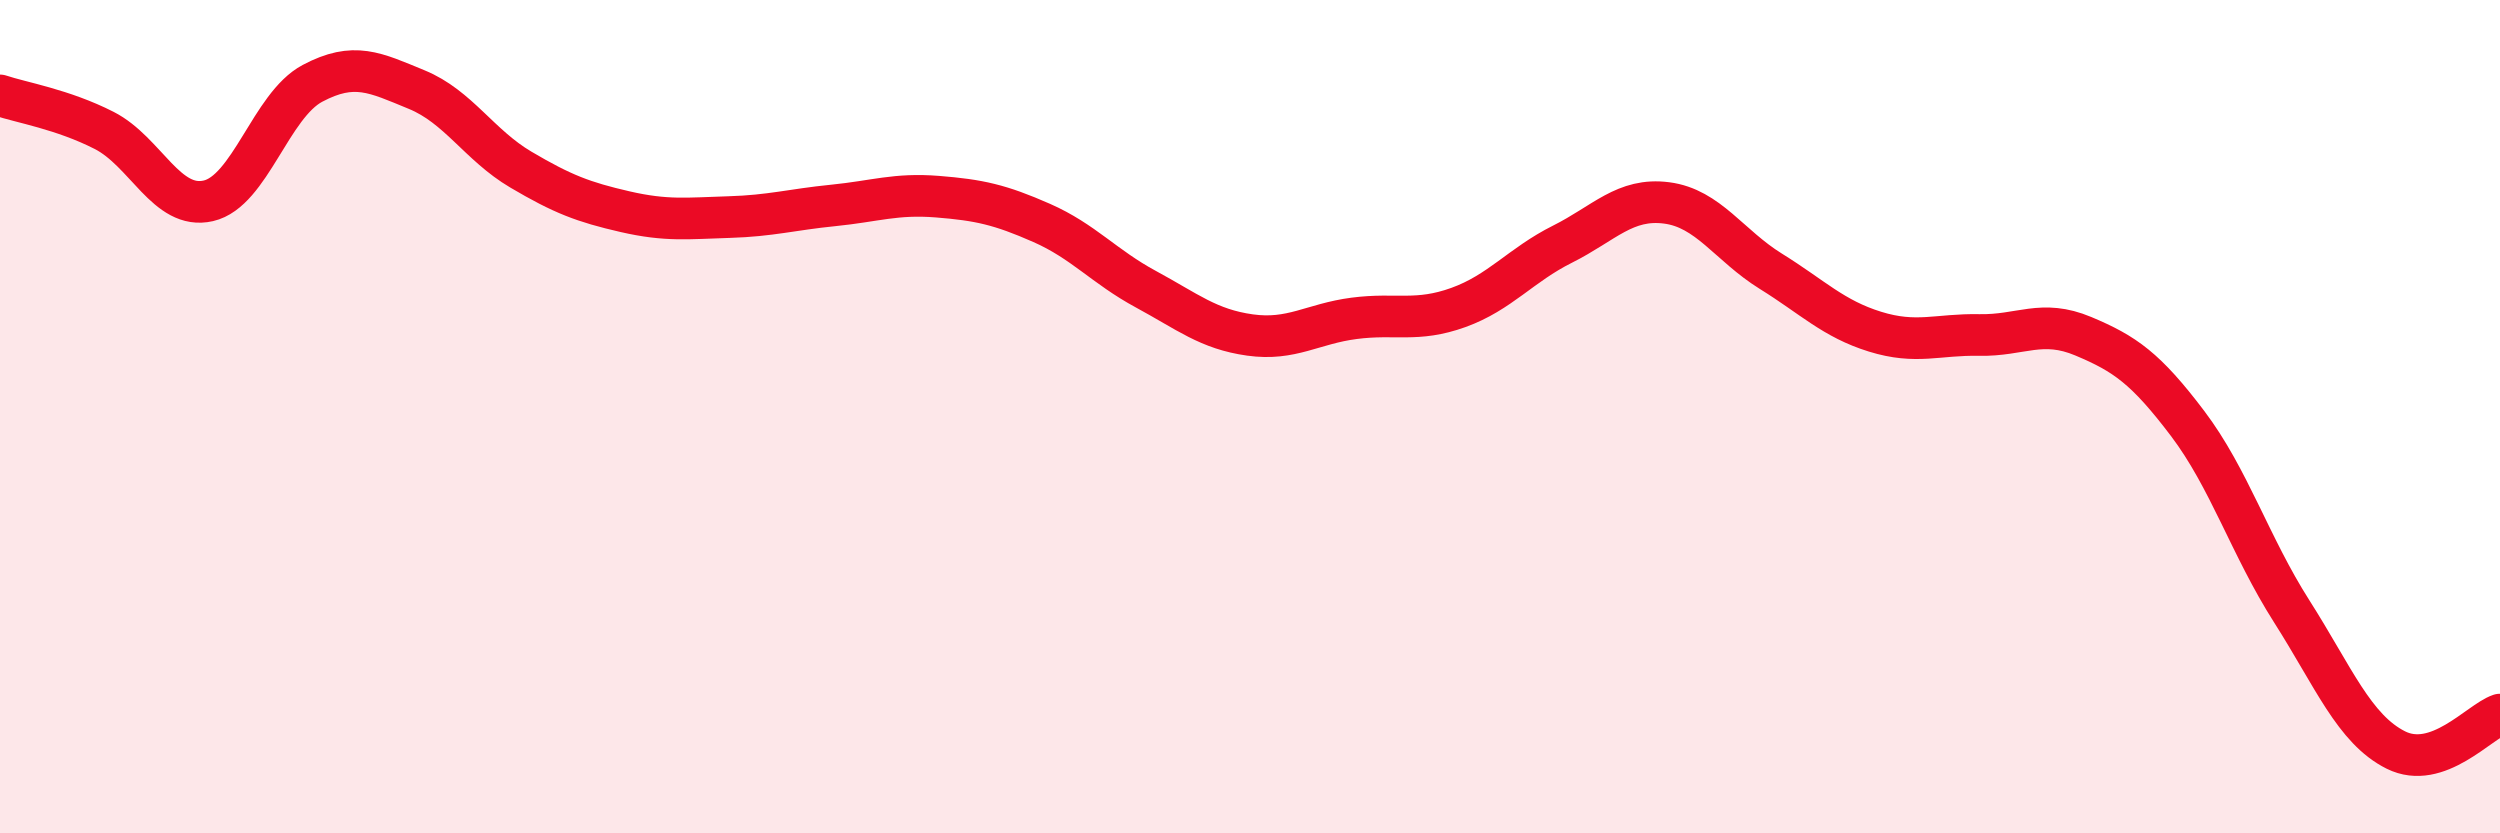
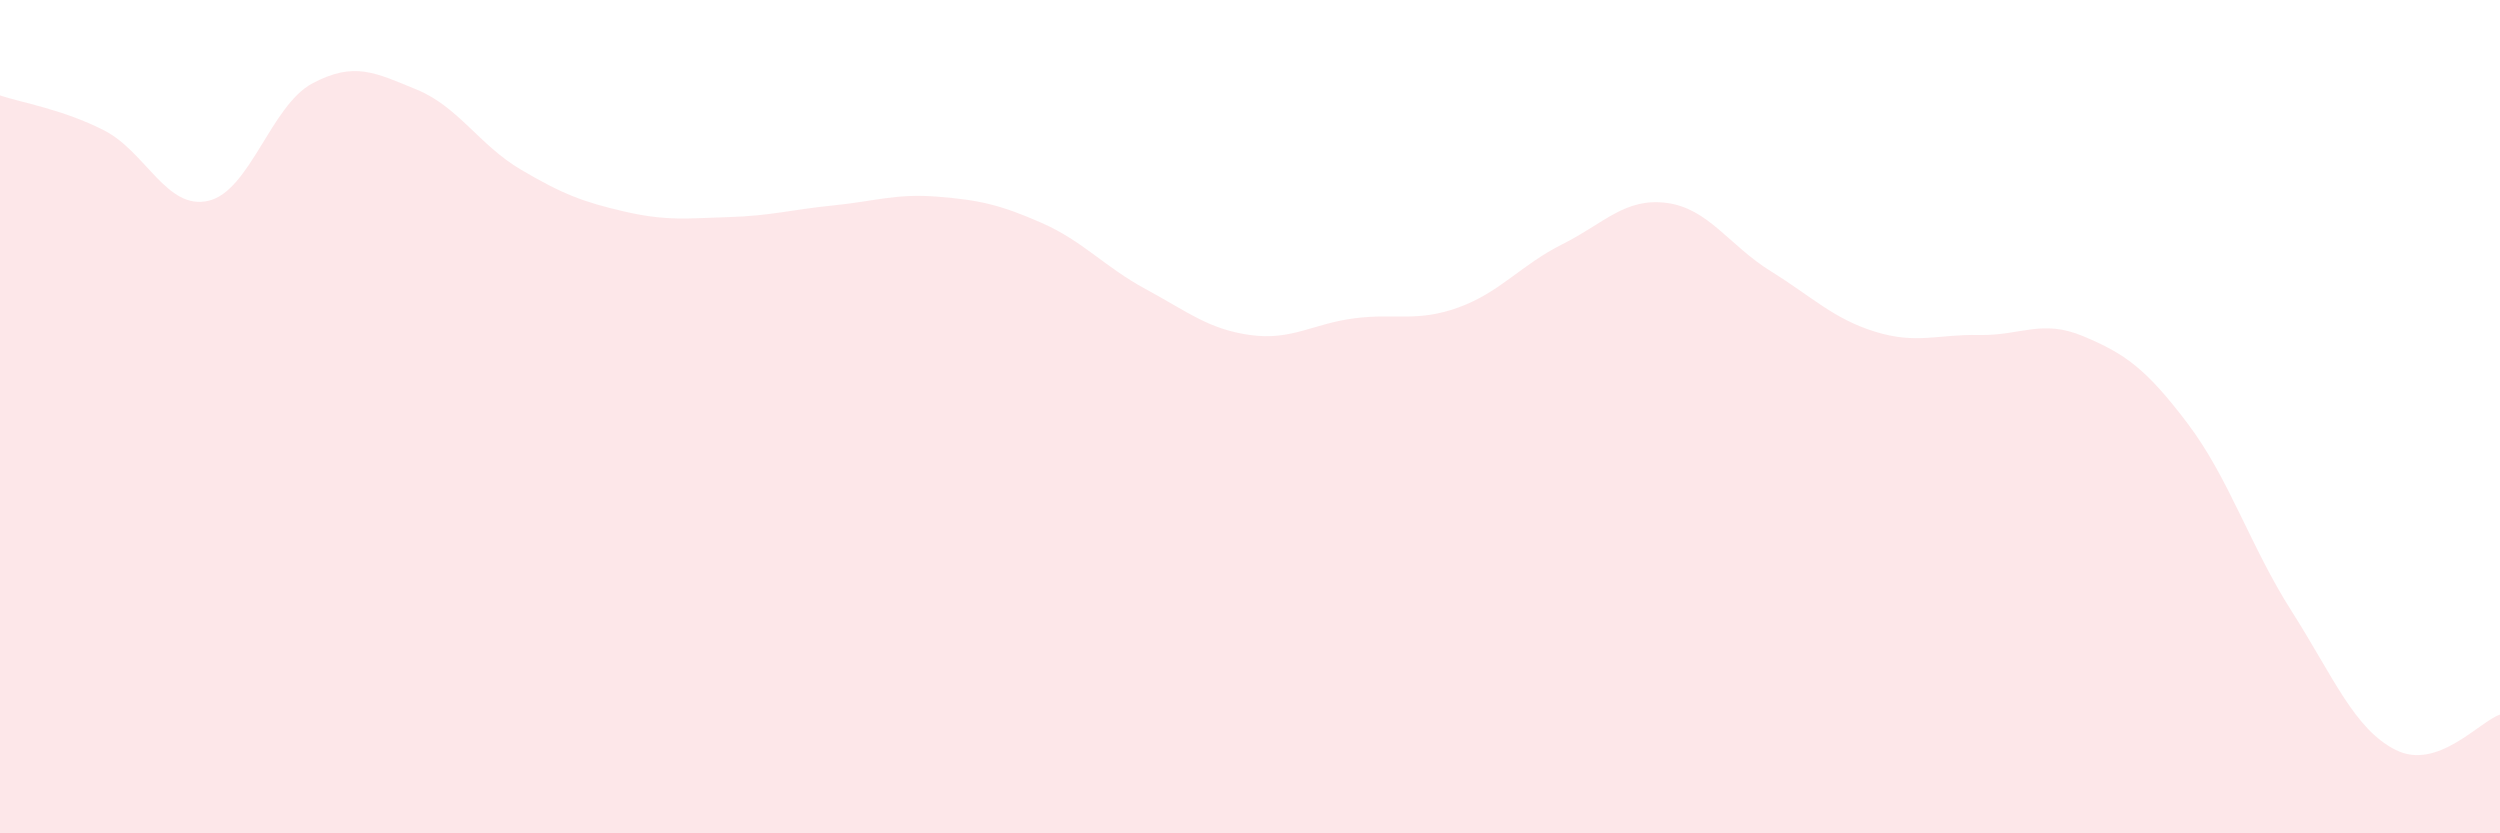
<svg xmlns="http://www.w3.org/2000/svg" width="60" height="20" viewBox="0 0 60 20">
  <path d="M 0,2.29 C 0.5,2.46 1.5,2.62 2.5,3.13 C 3.5,3.64 4,5.05 5,4.82 C 6,4.59 6.5,2.53 7.5,2 C 8.5,1.47 9,1.74 10,2.15 C 11,2.56 11.5,3.48 12.5,4.07 C 13.5,4.66 14,4.85 15,5.08 C 16,5.31 16.5,5.24 17.5,5.21 C 18.5,5.18 19,5.03 20,4.93 C 21,4.83 21.5,4.64 22.5,4.72 C 23.5,4.8 24,4.91 25,5.35 C 26,5.79 26.5,6.4 27.5,6.94 C 28.5,7.48 29,7.9 30,8.04 C 31,8.18 31.5,7.77 32.5,7.64 C 33.5,7.51 34,7.74 35,7.38 C 36,7.02 36.5,6.36 37.5,5.86 C 38.5,5.36 39,4.74 40,4.87 C 41,5 41.5,5.89 42.5,6.51 C 43.5,7.13 44,7.65 45,7.96 C 46,8.27 46.5,8.02 47.5,8.04 C 48.5,8.06 49,7.65 50,8.07 C 51,8.49 51.5,8.84 52.5,10.16 C 53.5,11.48 54,13.1 55,14.67 C 56,16.24 56.5,17.5 57.5,18 C 58.5,18.5 59.5,17.32 60,17.15L60 20L0 20Z" fill="#EB0A25" opacity="0.1" stroke-linecap="round" stroke-linejoin="round" />
-   <path d="M 0,2.29 C 0.5,2.46 1.5,2.62 2.5,3.13 C 3.5,3.64 4,5.05 5,4.82 C 6,4.59 6.5,2.53 7.5,2 C 8.5,1.47 9,1.74 10,2.15 C 11,2.56 11.5,3.48 12.5,4.07 C 13.5,4.66 14,4.85 15,5.08 C 16,5.31 16.5,5.24 17.5,5.21 C 18.5,5.18 19,5.03 20,4.93 C 21,4.83 21.5,4.64 22.5,4.72 C 23.5,4.8 24,4.91 25,5.35 C 26,5.79 26.5,6.4 27.5,6.94 C 28.5,7.48 29,7.9 30,8.04 C 31,8.18 31.5,7.77 32.5,7.64 C 33.5,7.51 34,7.74 35,7.38 C 36,7.02 36.5,6.36 37.5,5.86 C 38.5,5.36 39,4.74 40,4.87 C 41,5 41.5,5.89 42.5,6.51 C 43.5,7.13 44,7.65 45,7.96 C 46,8.27 46.5,8.02 47.5,8.04 C 48.5,8.06 49,7.65 50,8.07 C 51,8.49 51.5,8.84 52.5,10.16 C 53.5,11.48 54,13.1 55,14.67 C 56,16.24 56.5,17.5 57.5,18 C 58.5,18.5 59.5,17.32 60,17.15" stroke="#EB0A25" stroke-width="1" fill="none" stroke-linecap="round" stroke-linejoin="round" />
</svg>